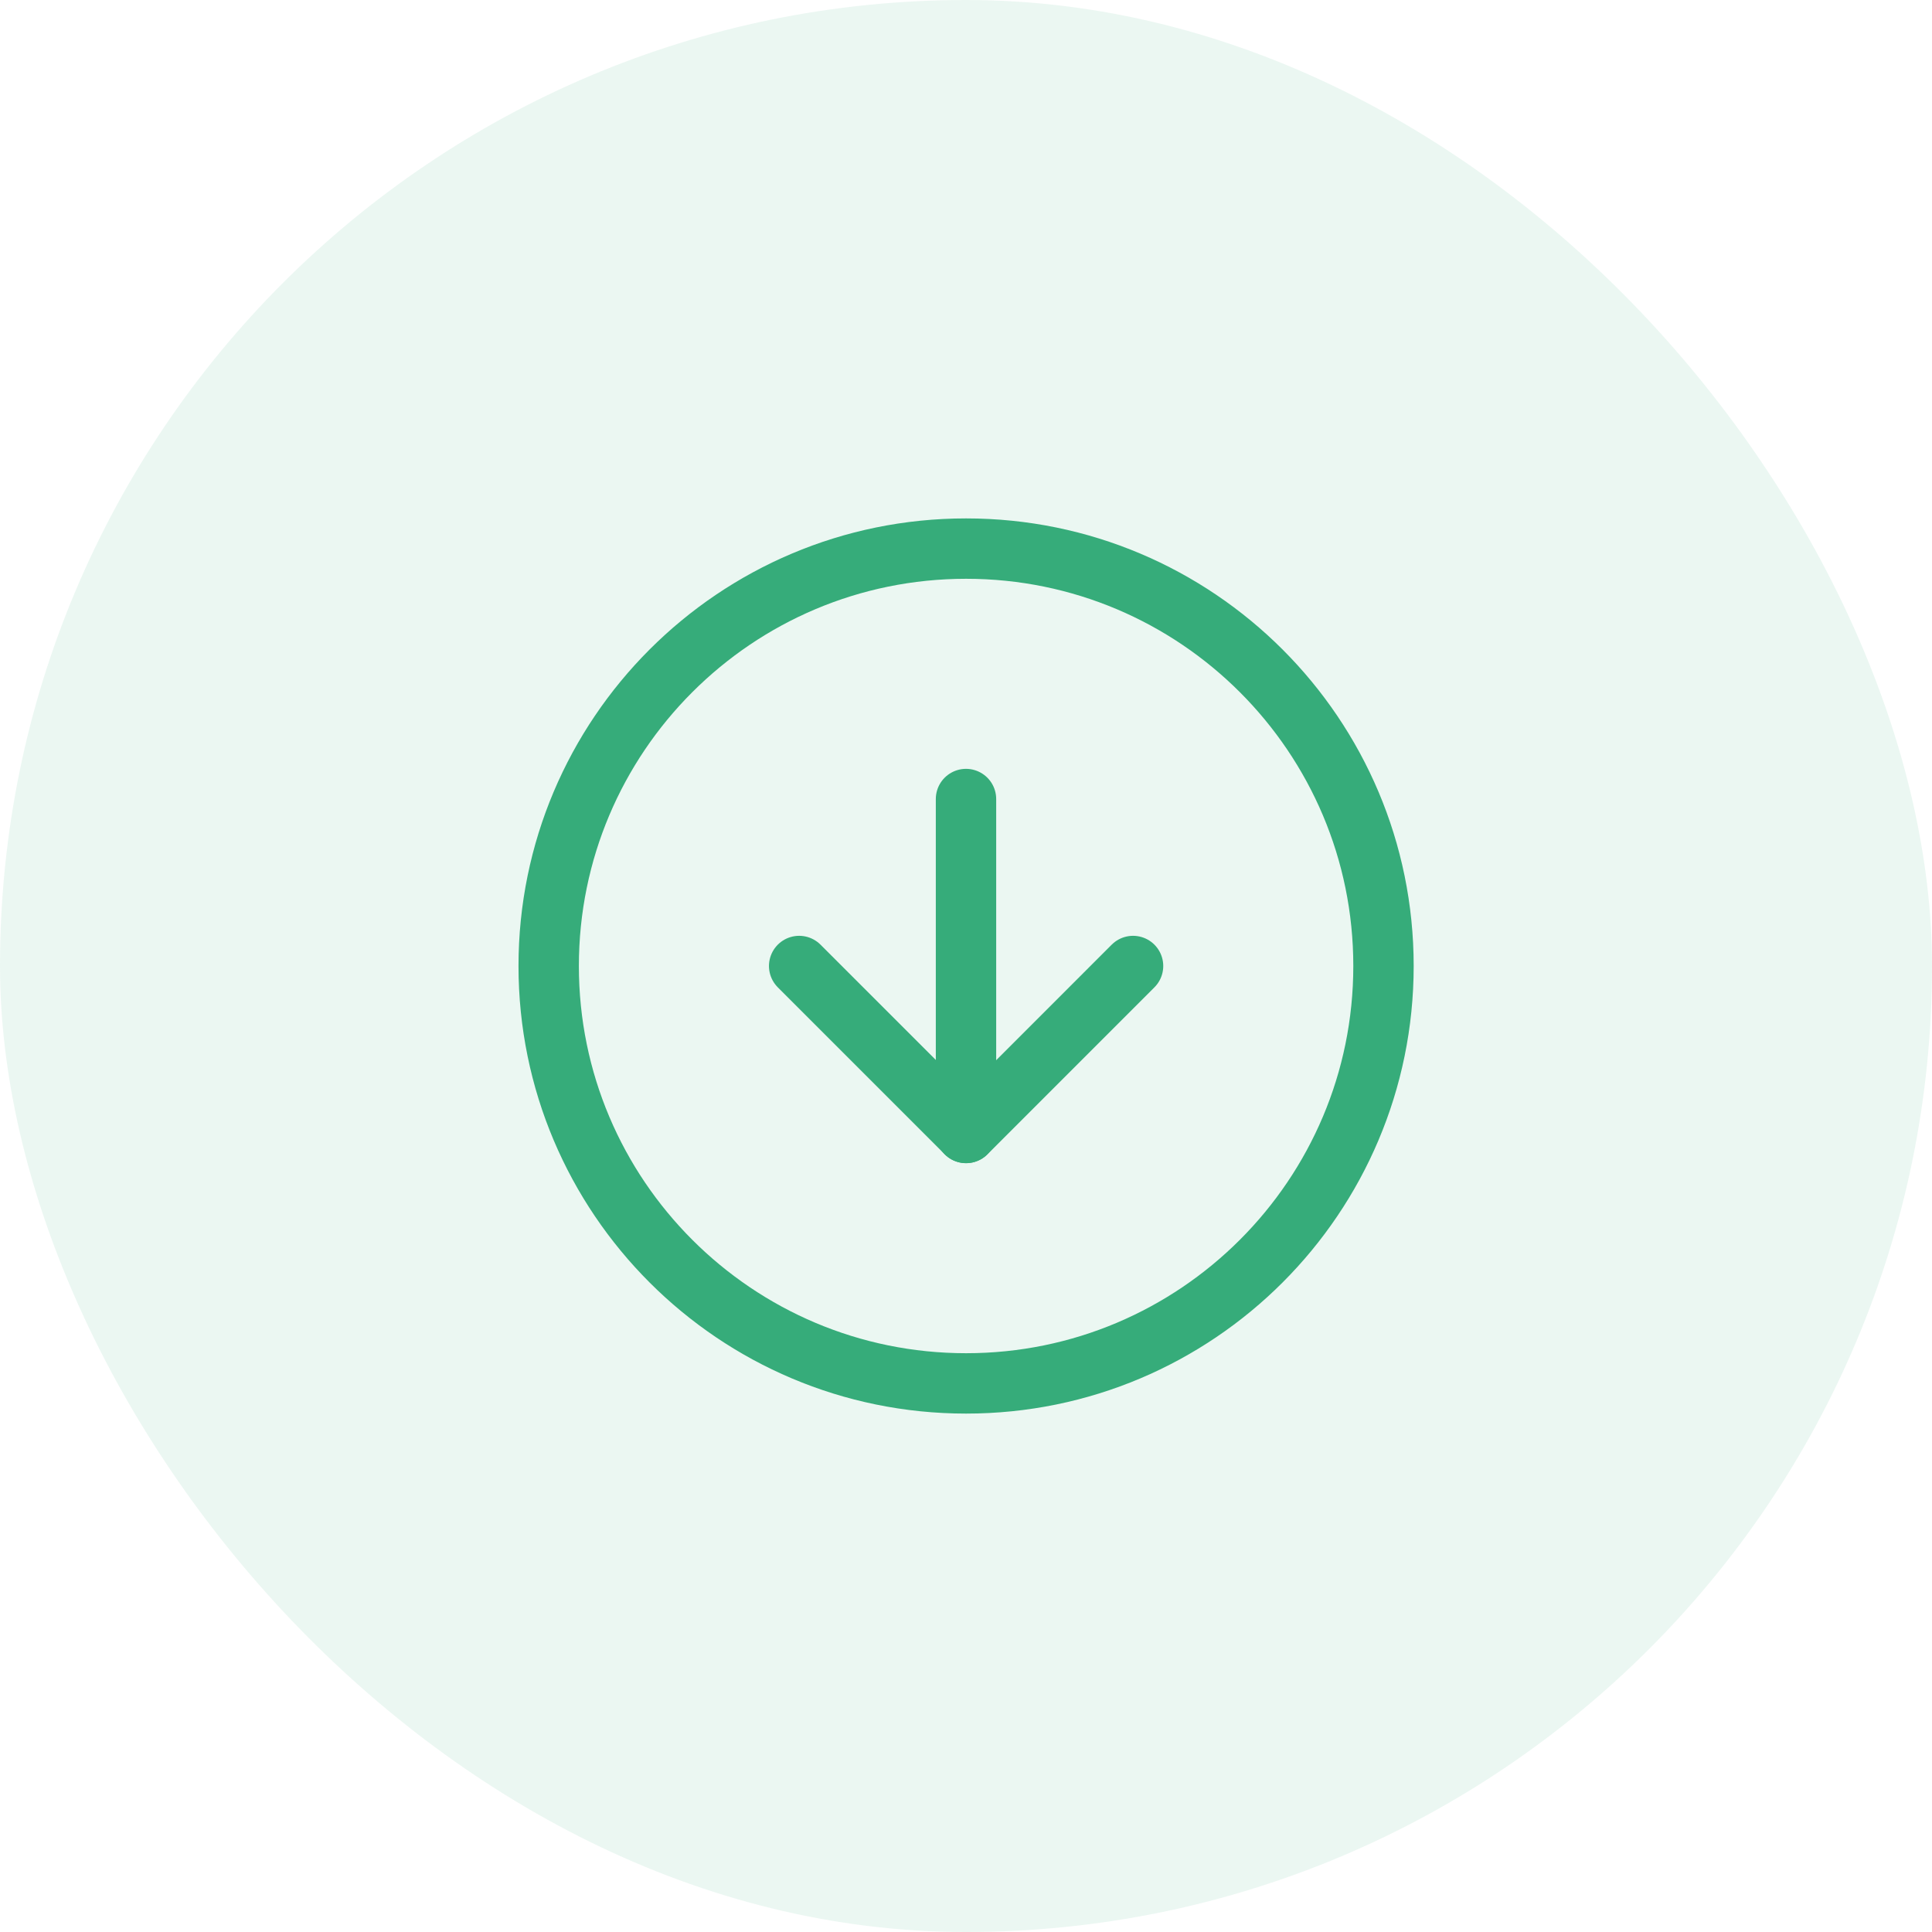
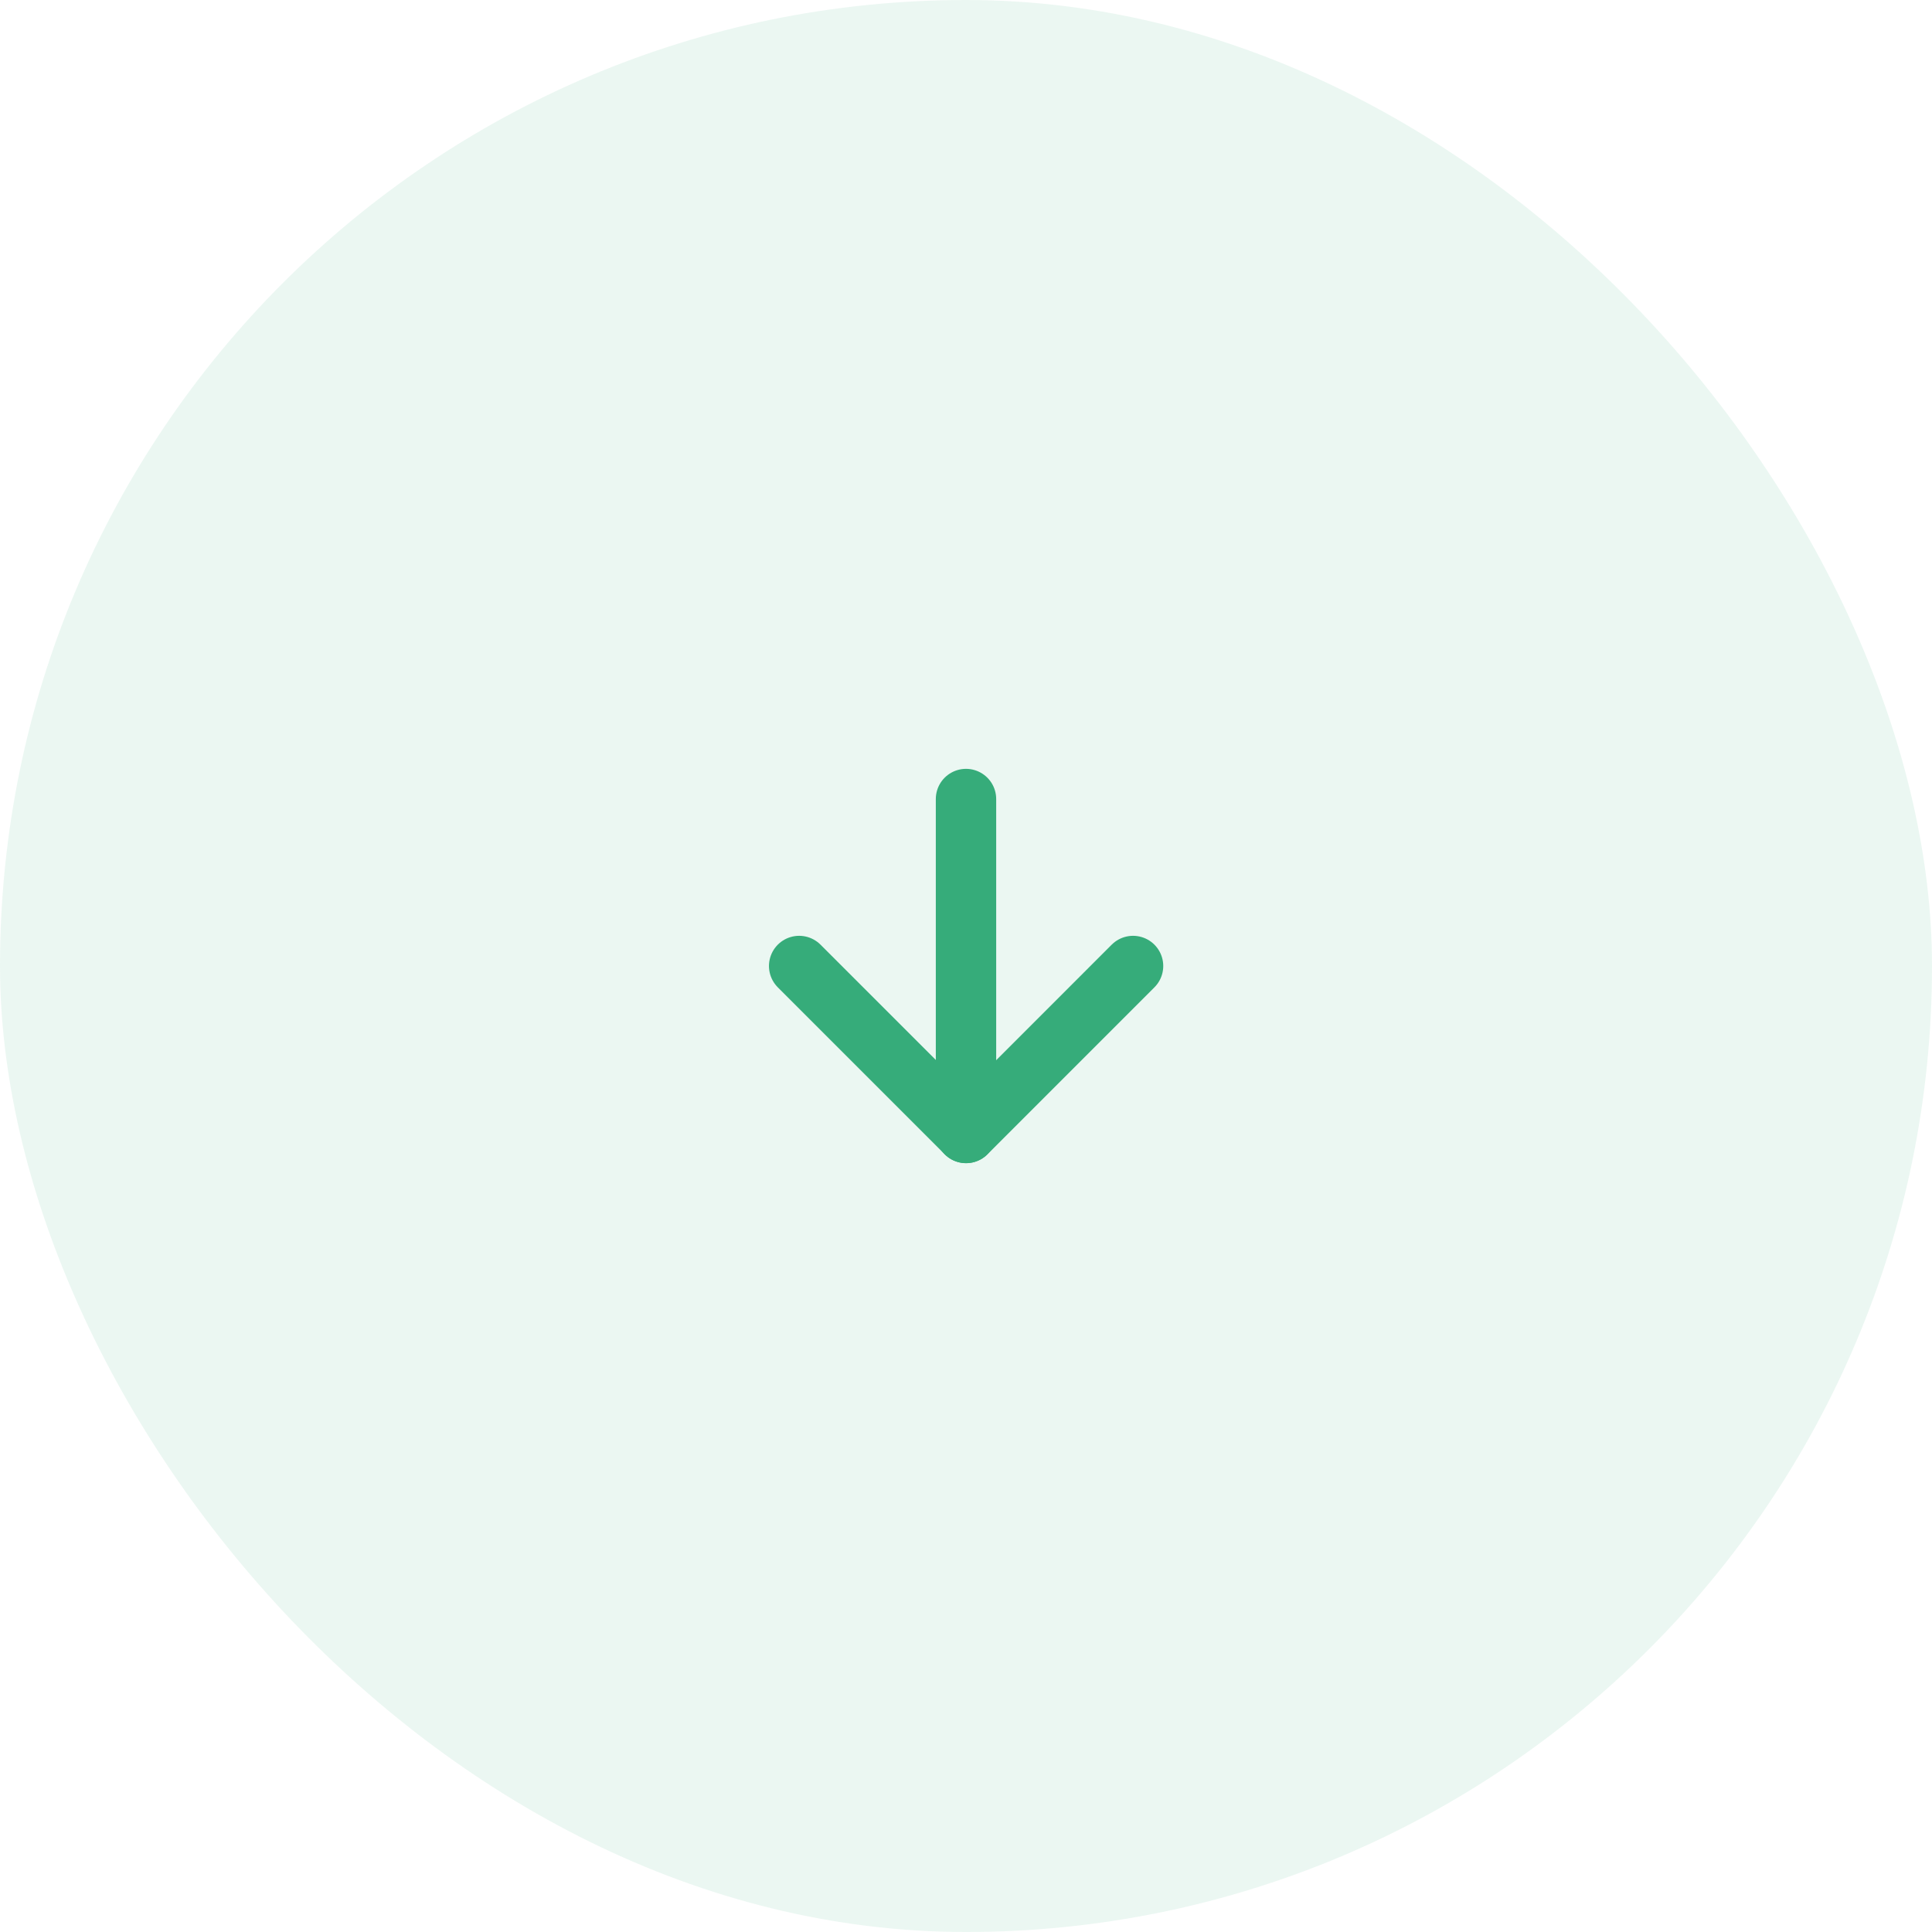
<svg xmlns="http://www.w3.org/2000/svg" width="64" height="64" viewBox="0 0 64 64" fill="none">
  <rect width="64" height="64" rx="32" fill="#36AC7A" fill-opacity="0.1" />
-   <path d="M32.003 45.827C39.639 45.827 45.83 39.636 45.83 32C45.83 24.363 39.639 18.173 32.003 18.173C24.366 18.173 18.176 24.363 18.176 32C18.176 39.636 24.366 45.827 32.003 45.827Z" stroke="#36AC7A" stroke-width="2" stroke-linecap="round" stroke-linejoin="round" />
  <path d="M26.473 32L32.004 37.531L37.534 32" stroke="#36AC7A" stroke-width="2" stroke-linecap="round" stroke-linejoin="round" />
  <path d="M32 26.469V37.531" stroke="#36AC7A" stroke-width="2" stroke-linecap="round" stroke-linejoin="round" />
</svg>